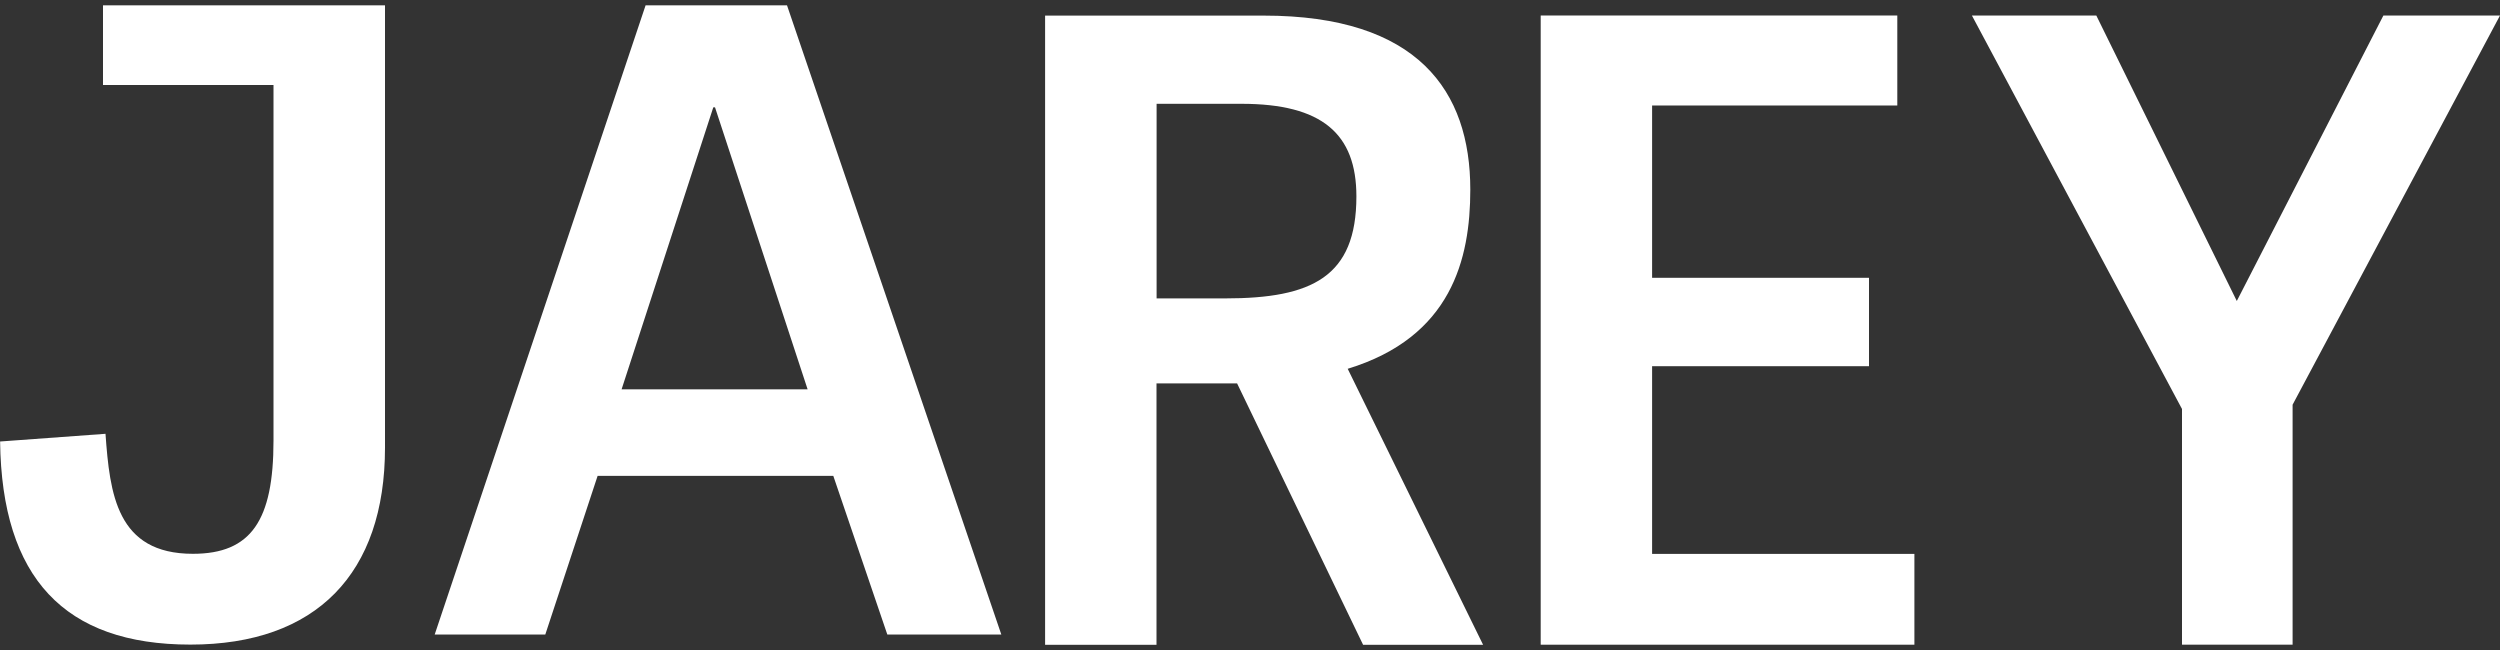
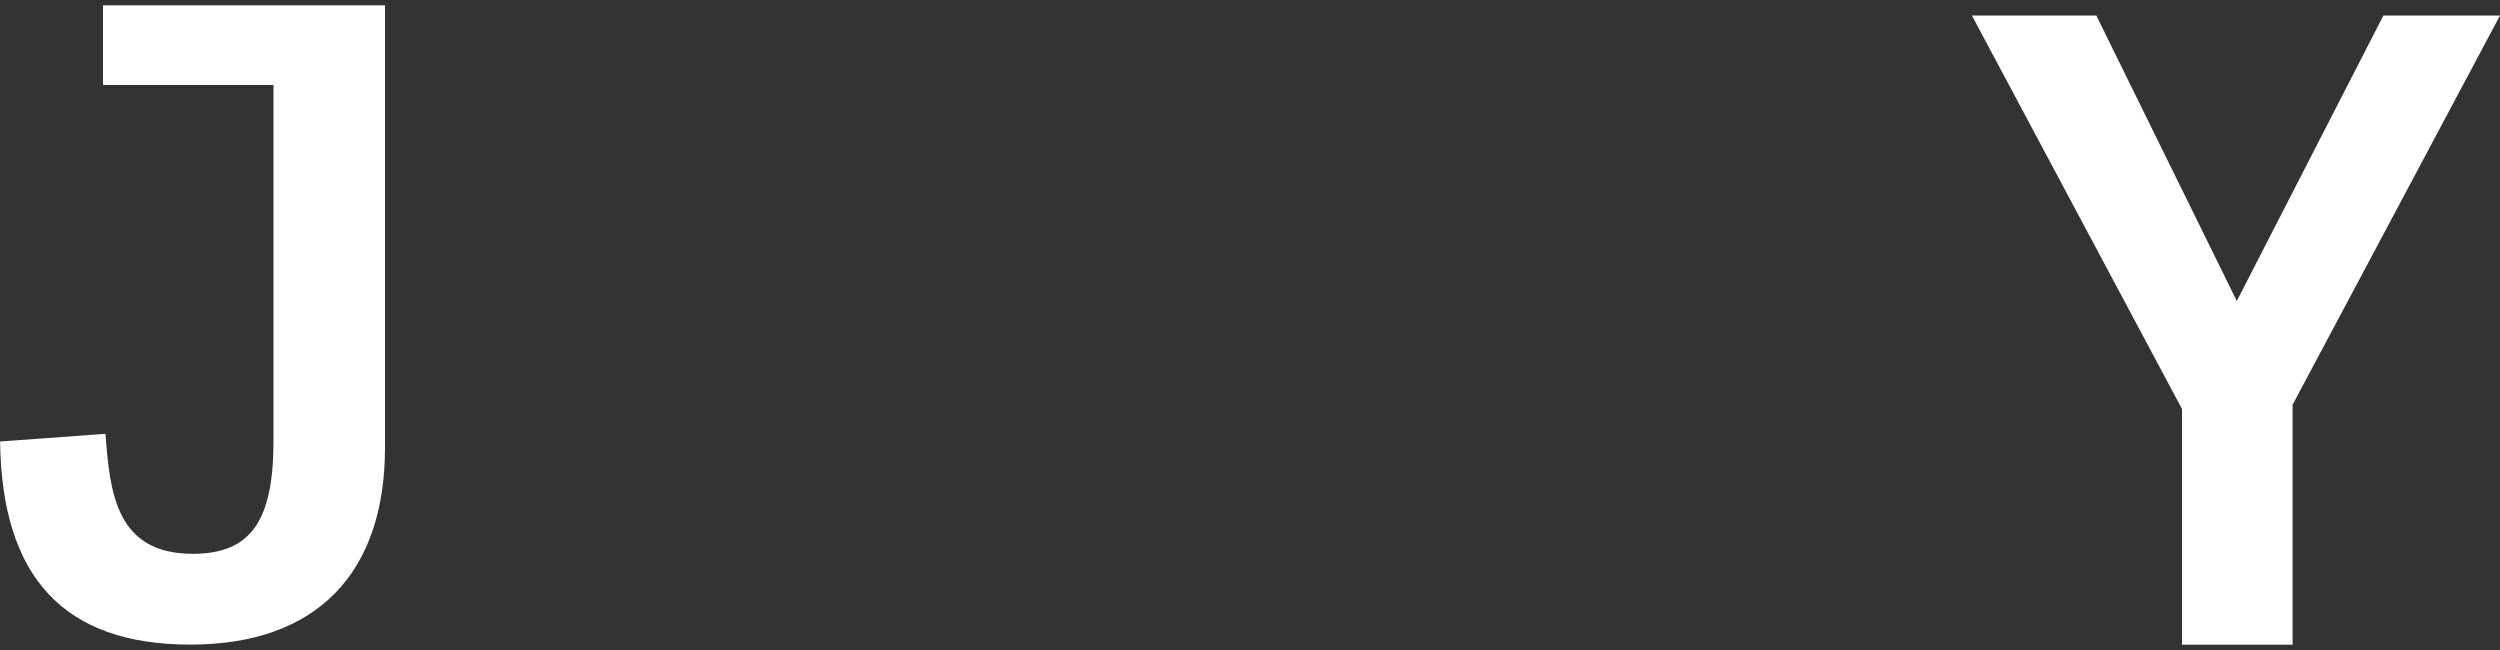
<svg xmlns="http://www.w3.org/2000/svg" id="_レイヤー_1" viewBox="0 0 250 65">
  <rect x="0" y="0" width="250" height="65" fill="#333333" stroke="none" />
  <defs>
    <style>.cls-1{fill:#fff;}</style>
  </defs>
-   <path class="cls-1" d="M147.03,18.96c0-9.86-5.23-17.4-20.66-17.4h-21.86v62.92h11.14v-26.14h8.06l12.6,26.14h12l-13.54-27.6c10.37-3.17,12.26-10.97,12.26-17.91ZM122.52,29.84h-6.86V10.38h8.49c8.06,0,11.49,3,11.49,9.26,0,8.06-4.46,10.2-13.12,10.2Z" />
-   <polygon class="cls-1" points="165.21 36.62 186.9 36.62 186.9 27.78 165.21 27.78 165.21 10.55 189.73 10.55 189.73 1.55 154.07 1.55 154.07 64.47 191.44 64.47 191.44 55.39 165.21 55.39 165.21 36.62" />
  <polygon class="cls-1" points="238.34 1.55 223.68 30.1 209.63 1.55 197.19 1.55 218.2 40.9 218.2 64.47 229.26 64.47 229.26 40.47 250 1.55 238.34 1.55" />
-   <path class="cls-1" d="M64.56.53l-21.09,62.92h11.06l5.23-15.86h23.57l5.4,15.86h11.4L78.7.53h-14.14ZM62.16,38.93l9.17-28.2h.17l9.26,28.2h-18.6Z" />
  <path class="cls-1" d="M10.3.53v7.97h17.05v35.57c0,7.97-2.23,11.31-8.06,11.31-7.63,0-8.31-6-8.74-12l-10.54.77c.17,13.63,6.43,20.31,19.03,20.31s19.46-7.11,19.46-19.71V.53H10.3Z" />
</svg>